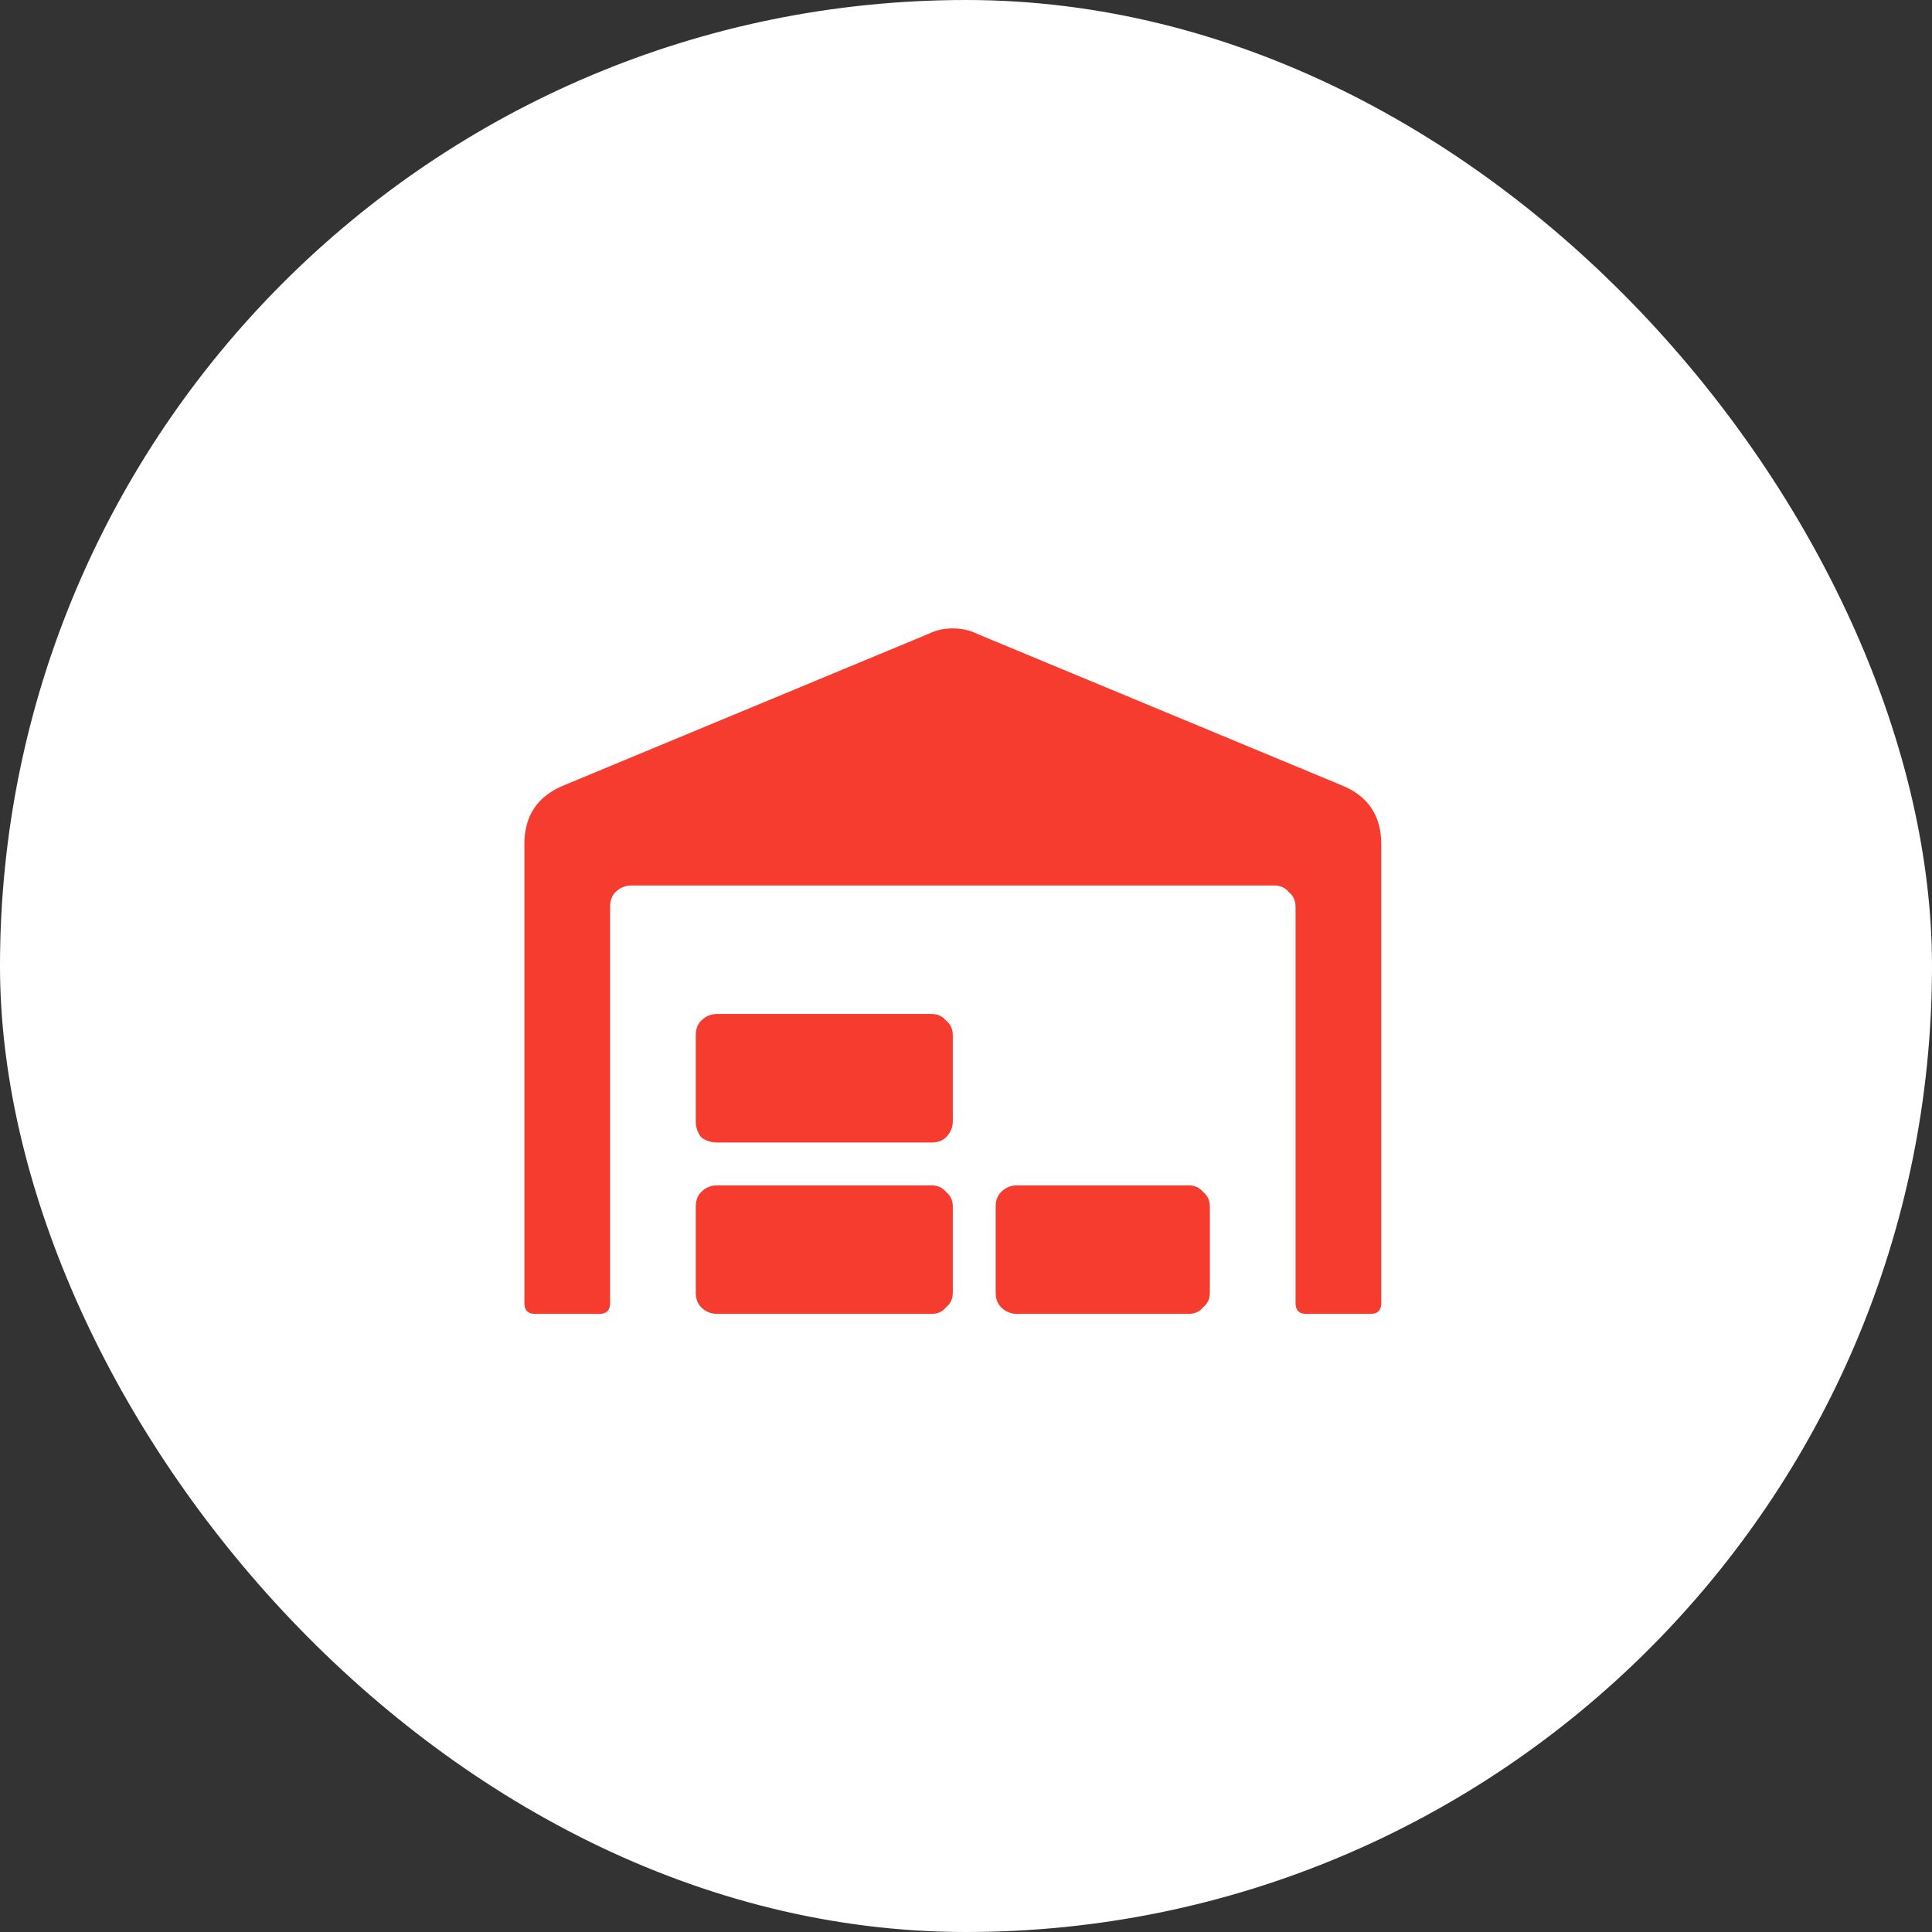
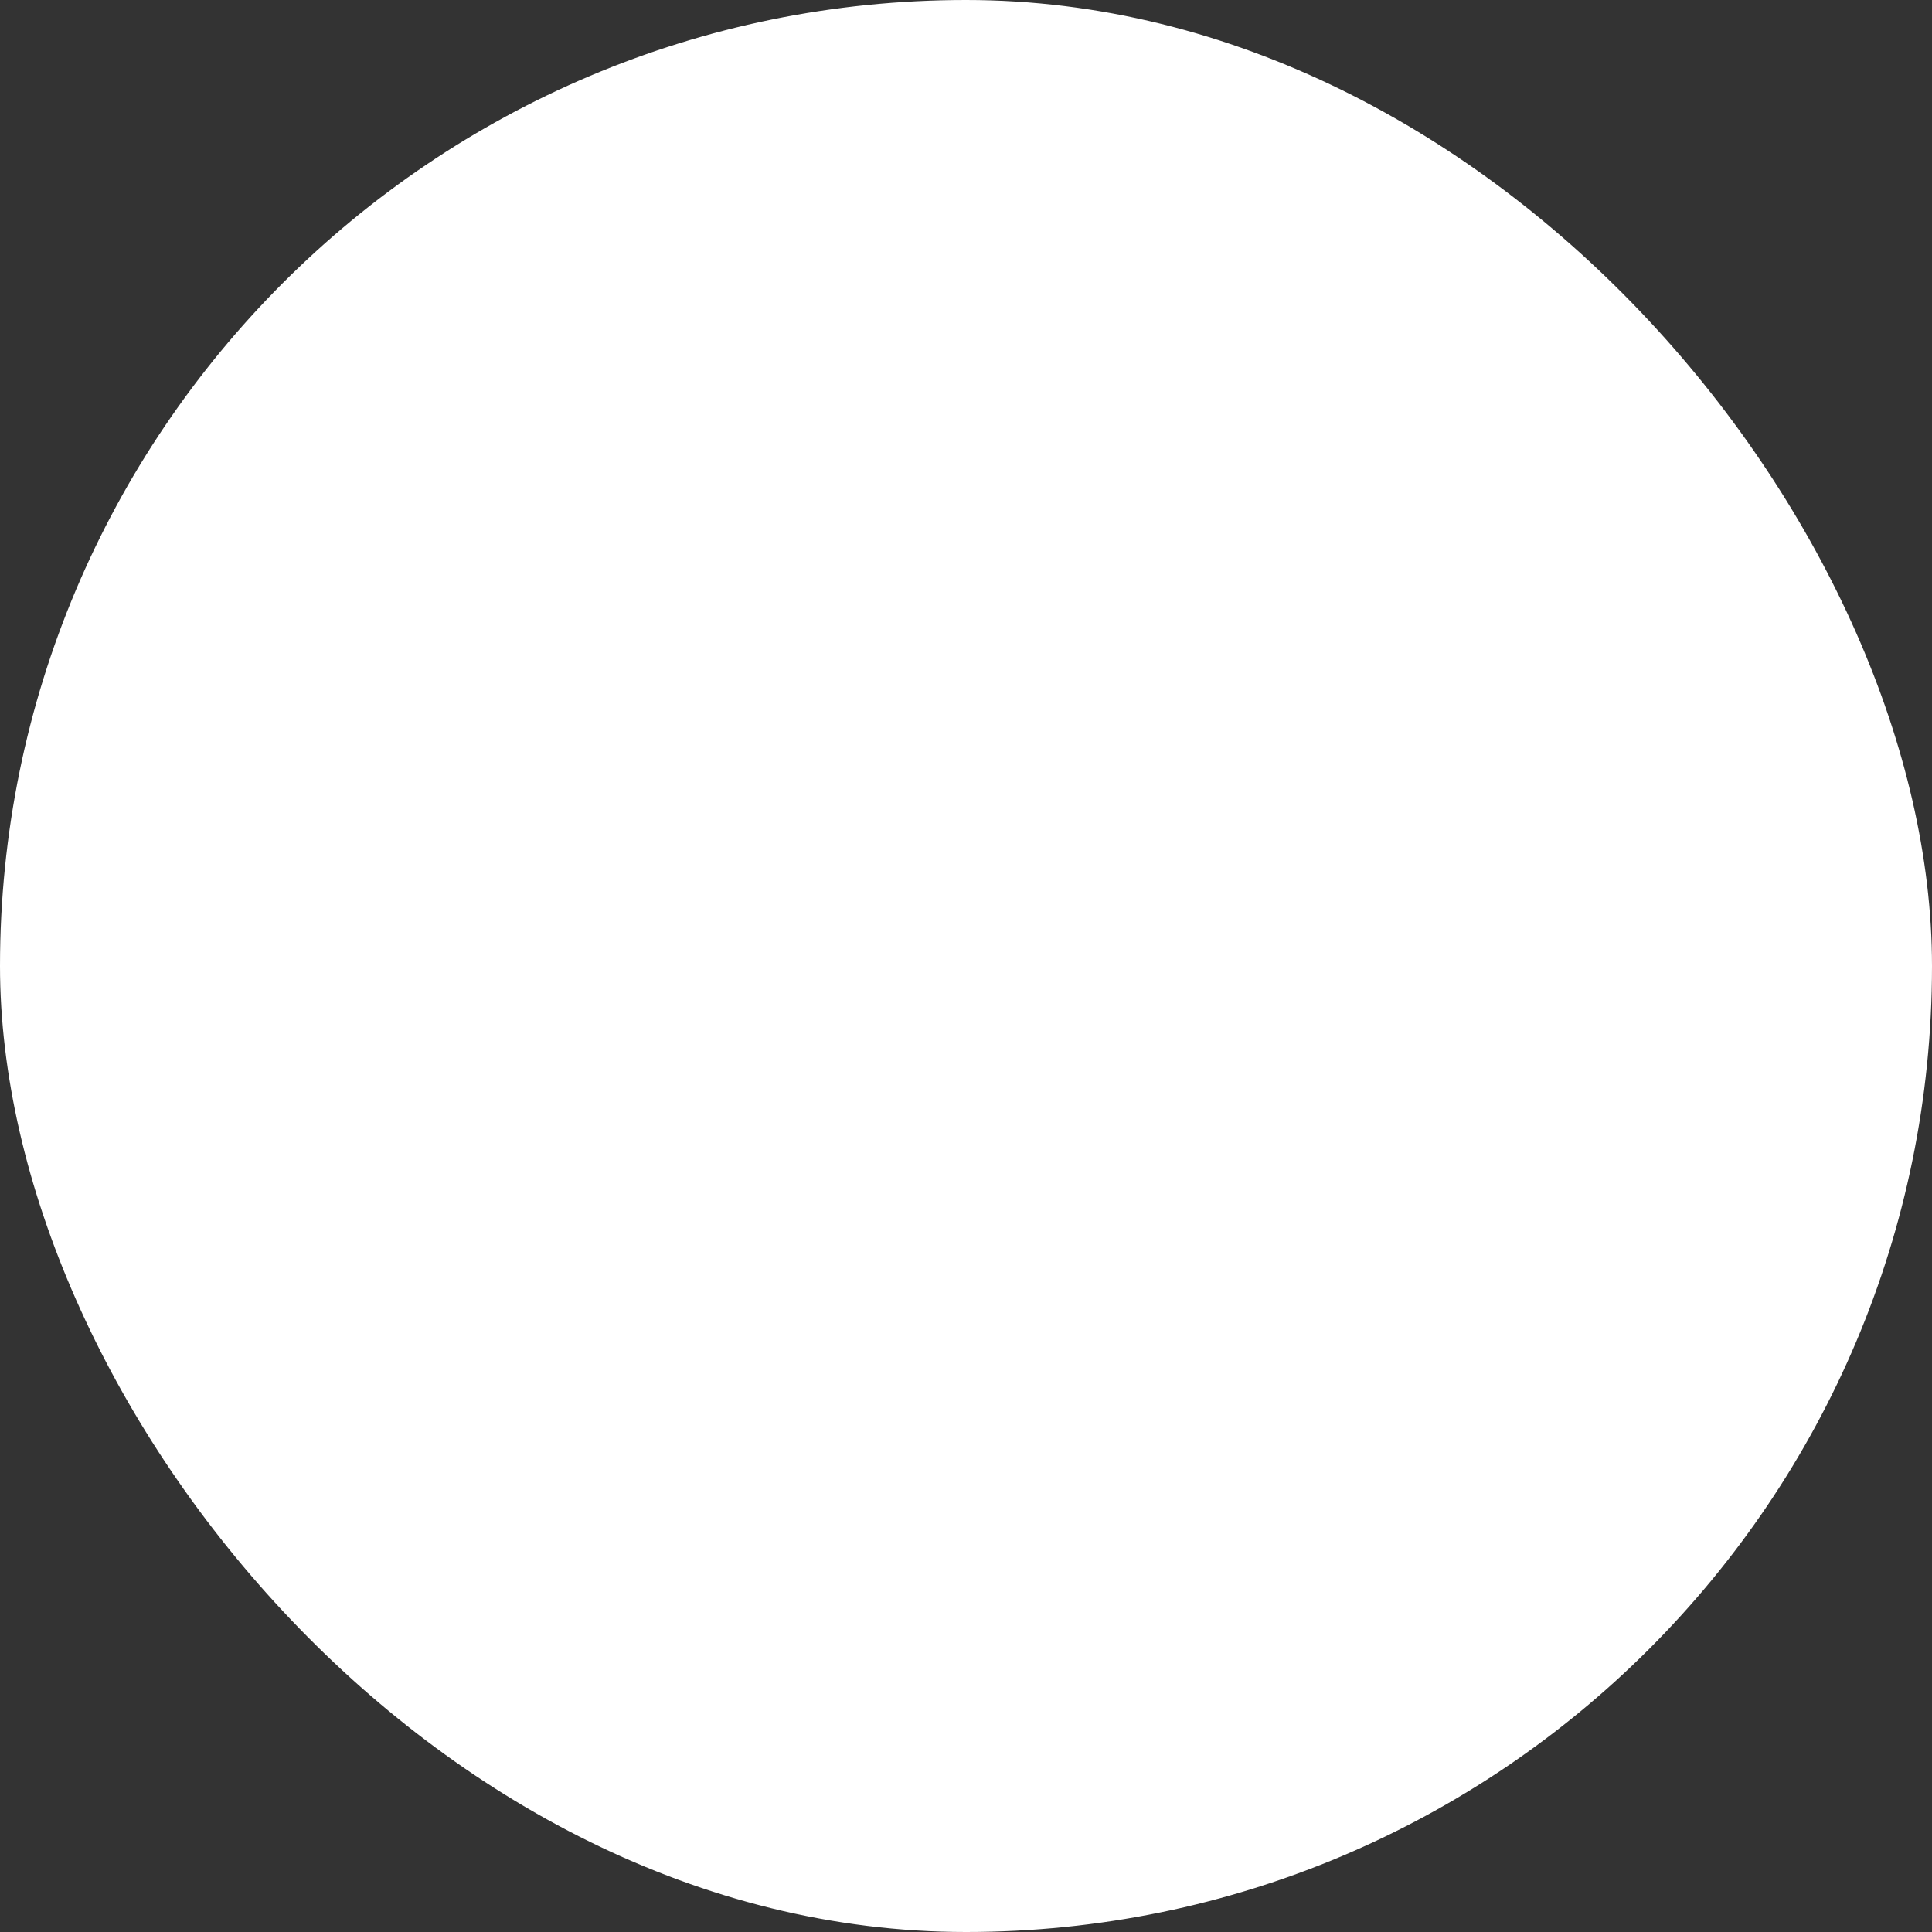
<svg xmlns="http://www.w3.org/2000/svg" width="140" height="140" viewBox="0 0 140 140" fill="none">
  <rect x="0" y="0" width="140" height="140" fill="#333333" stroke="none" />
  <rect width="140" height="140" rx="70" fill="white" />
-   <path d="M97.18 56.888C99.12 57.664 100.09 59.087 100.09 61.156V94.433C100.09 94.95 99.832 95.209 99.314 95.209H94.657C94.14 95.209 93.881 94.95 93.881 94.433V65.716C93.881 65.263 93.72 64.908 93.396 64.649C93.138 64.326 92.782 64.164 92.329 64.164H45.761C45.309 64.164 44.92 64.326 44.597 64.649C44.338 64.908 44.209 65.263 44.209 65.716V94.433C44.209 94.95 43.95 95.209 43.433 95.209H38.776C38.259 95.209 38 94.95 38 94.433V61.156C38 59.087 38.97 57.664 40.91 56.888L67.299 45.925C67.816 45.666 68.398 45.537 69.045 45.537C69.692 45.537 70.274 45.666 70.791 45.925L97.18 56.888ZM67.493 85.895C67.946 85.895 68.301 86.057 68.56 86.381C68.883 86.639 69.045 86.995 69.045 87.448V93.657C69.045 94.109 68.883 94.465 68.56 94.724C68.301 95.047 67.946 95.209 67.493 95.209H51.97C51.518 95.209 51.13 95.047 50.806 94.724C50.547 94.465 50.418 94.109 50.418 93.657V87.448C50.418 86.995 50.547 86.639 50.806 86.381C51.13 86.057 51.518 85.895 51.97 85.895H67.493ZM86.12 85.895C86.573 85.895 86.928 86.057 87.187 86.381C87.51 86.639 87.672 86.995 87.672 87.448V93.657C87.672 94.109 87.51 94.465 87.187 94.724C86.928 95.047 86.573 95.209 86.12 95.209H73.702C73.249 95.209 72.861 95.047 72.538 94.724C72.279 94.465 72.15 94.109 72.15 93.657V87.448C72.15 86.995 72.279 86.639 72.538 86.381C72.861 86.057 73.249 85.895 73.702 85.895H86.12ZM67.493 73.477C67.946 73.477 68.301 73.639 68.56 73.963C68.883 74.221 69.045 74.577 69.045 75.03V81.239C69.045 81.692 68.883 82.079 68.56 82.403C68.301 82.662 67.946 82.791 67.493 82.791H51.97C51.518 82.791 51.13 82.662 50.806 82.403C50.547 82.079 50.418 81.692 50.418 81.239V75.03C50.418 74.577 50.547 74.221 50.806 73.963C51.13 73.639 51.518 73.477 51.97 73.477H67.493Z" fill="#F63C2E" />
</svg>